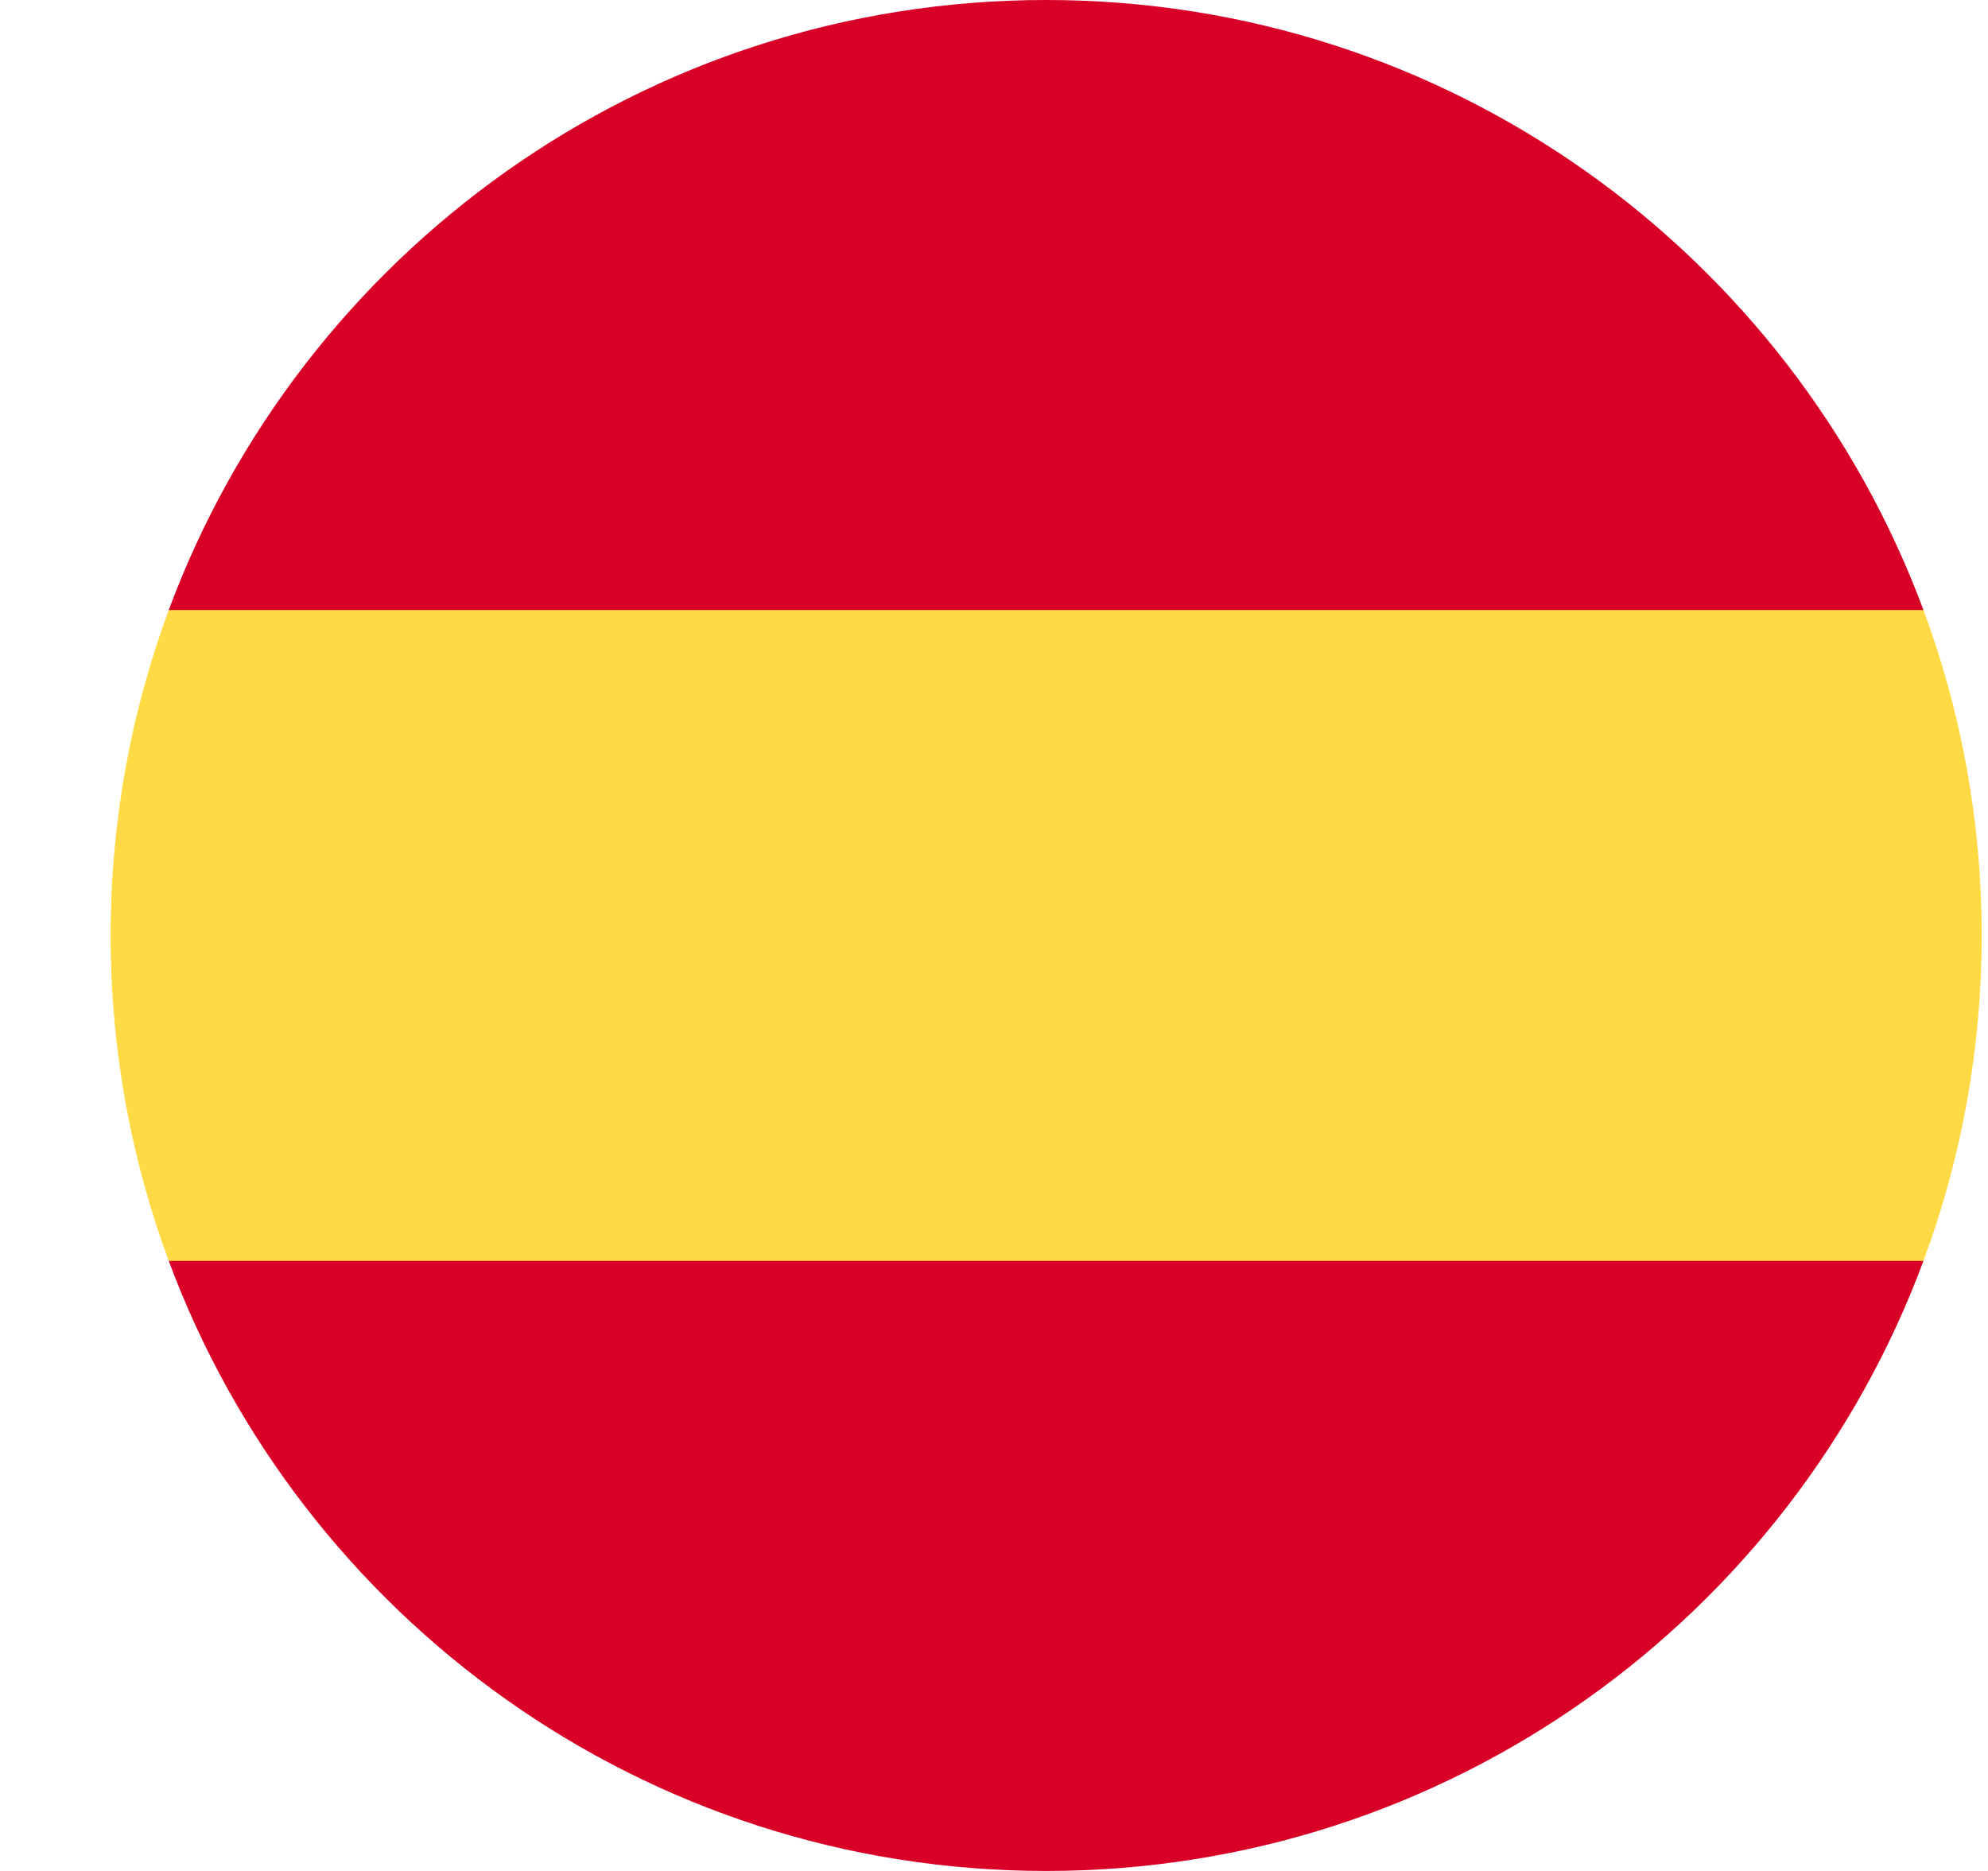
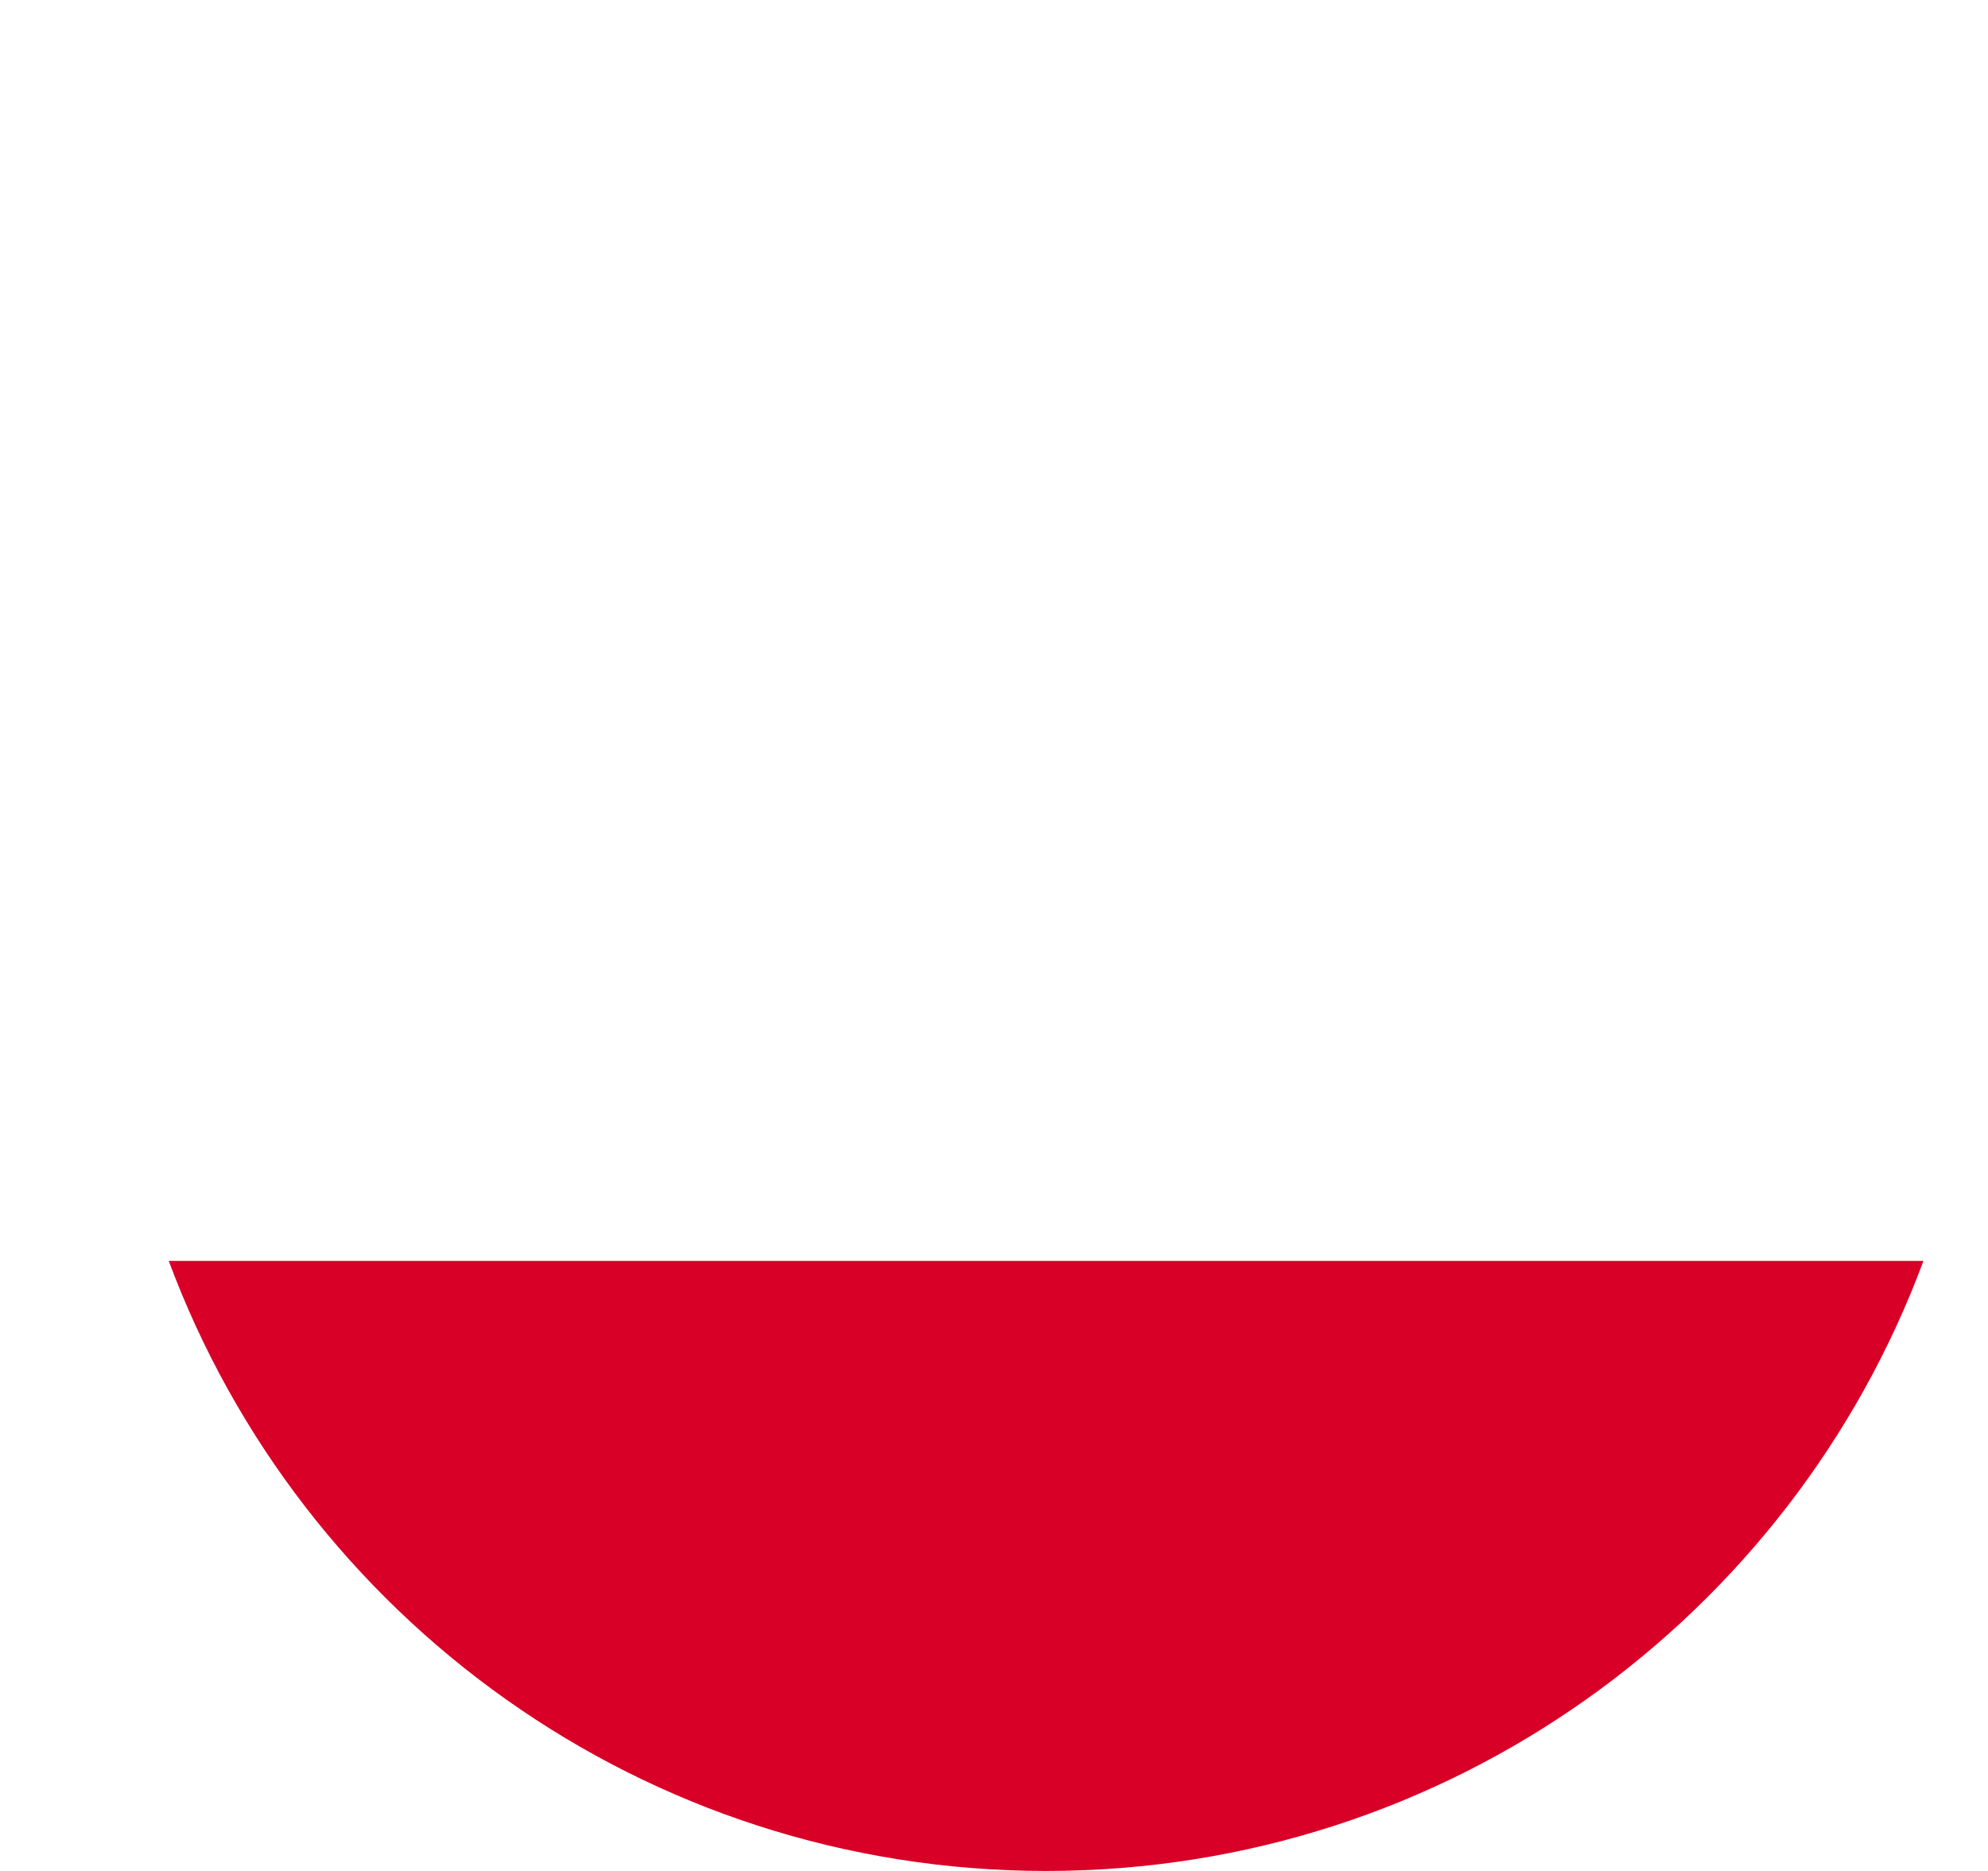
<svg xmlns="http://www.w3.org/2000/svg" width="17" height="16" viewBox="0 0 17 16" fill="none">
  <g clip-path="url(#clip0_94_356)">
-     <path d="M0.946 8C0.946 8.979 1.122 9.916 1.443 10.783L8.946 11.478L16.448 10.783C16.77 9.916 16.946 8.979 16.946 8C16.946 7.021 16.77 6.084 16.448 5.217L8.946 4.522L1.443 5.217C1.122 6.084 0.946 7.021 0.946 8V8Z" fill="#FFDA44" />
-     <path d="M16.448 5.217C15.318 2.171 12.386 0 8.946 0C5.506 0 2.574 2.171 1.443 5.217H16.448Z" fill="#D80027" />
    <path d="M1.443 10.783C2.574 13.829 5.506 16 8.946 16C12.386 16 15.318 13.829 16.448 10.783H1.443Z" fill="#D80027" />
  </g>
  <defs>
    <clipPath id="clip0_94_356">
      <rect width="16" height="16" fill="white" transform="translate(0.946)" />
    </clipPath>
  </defs>
</svg>